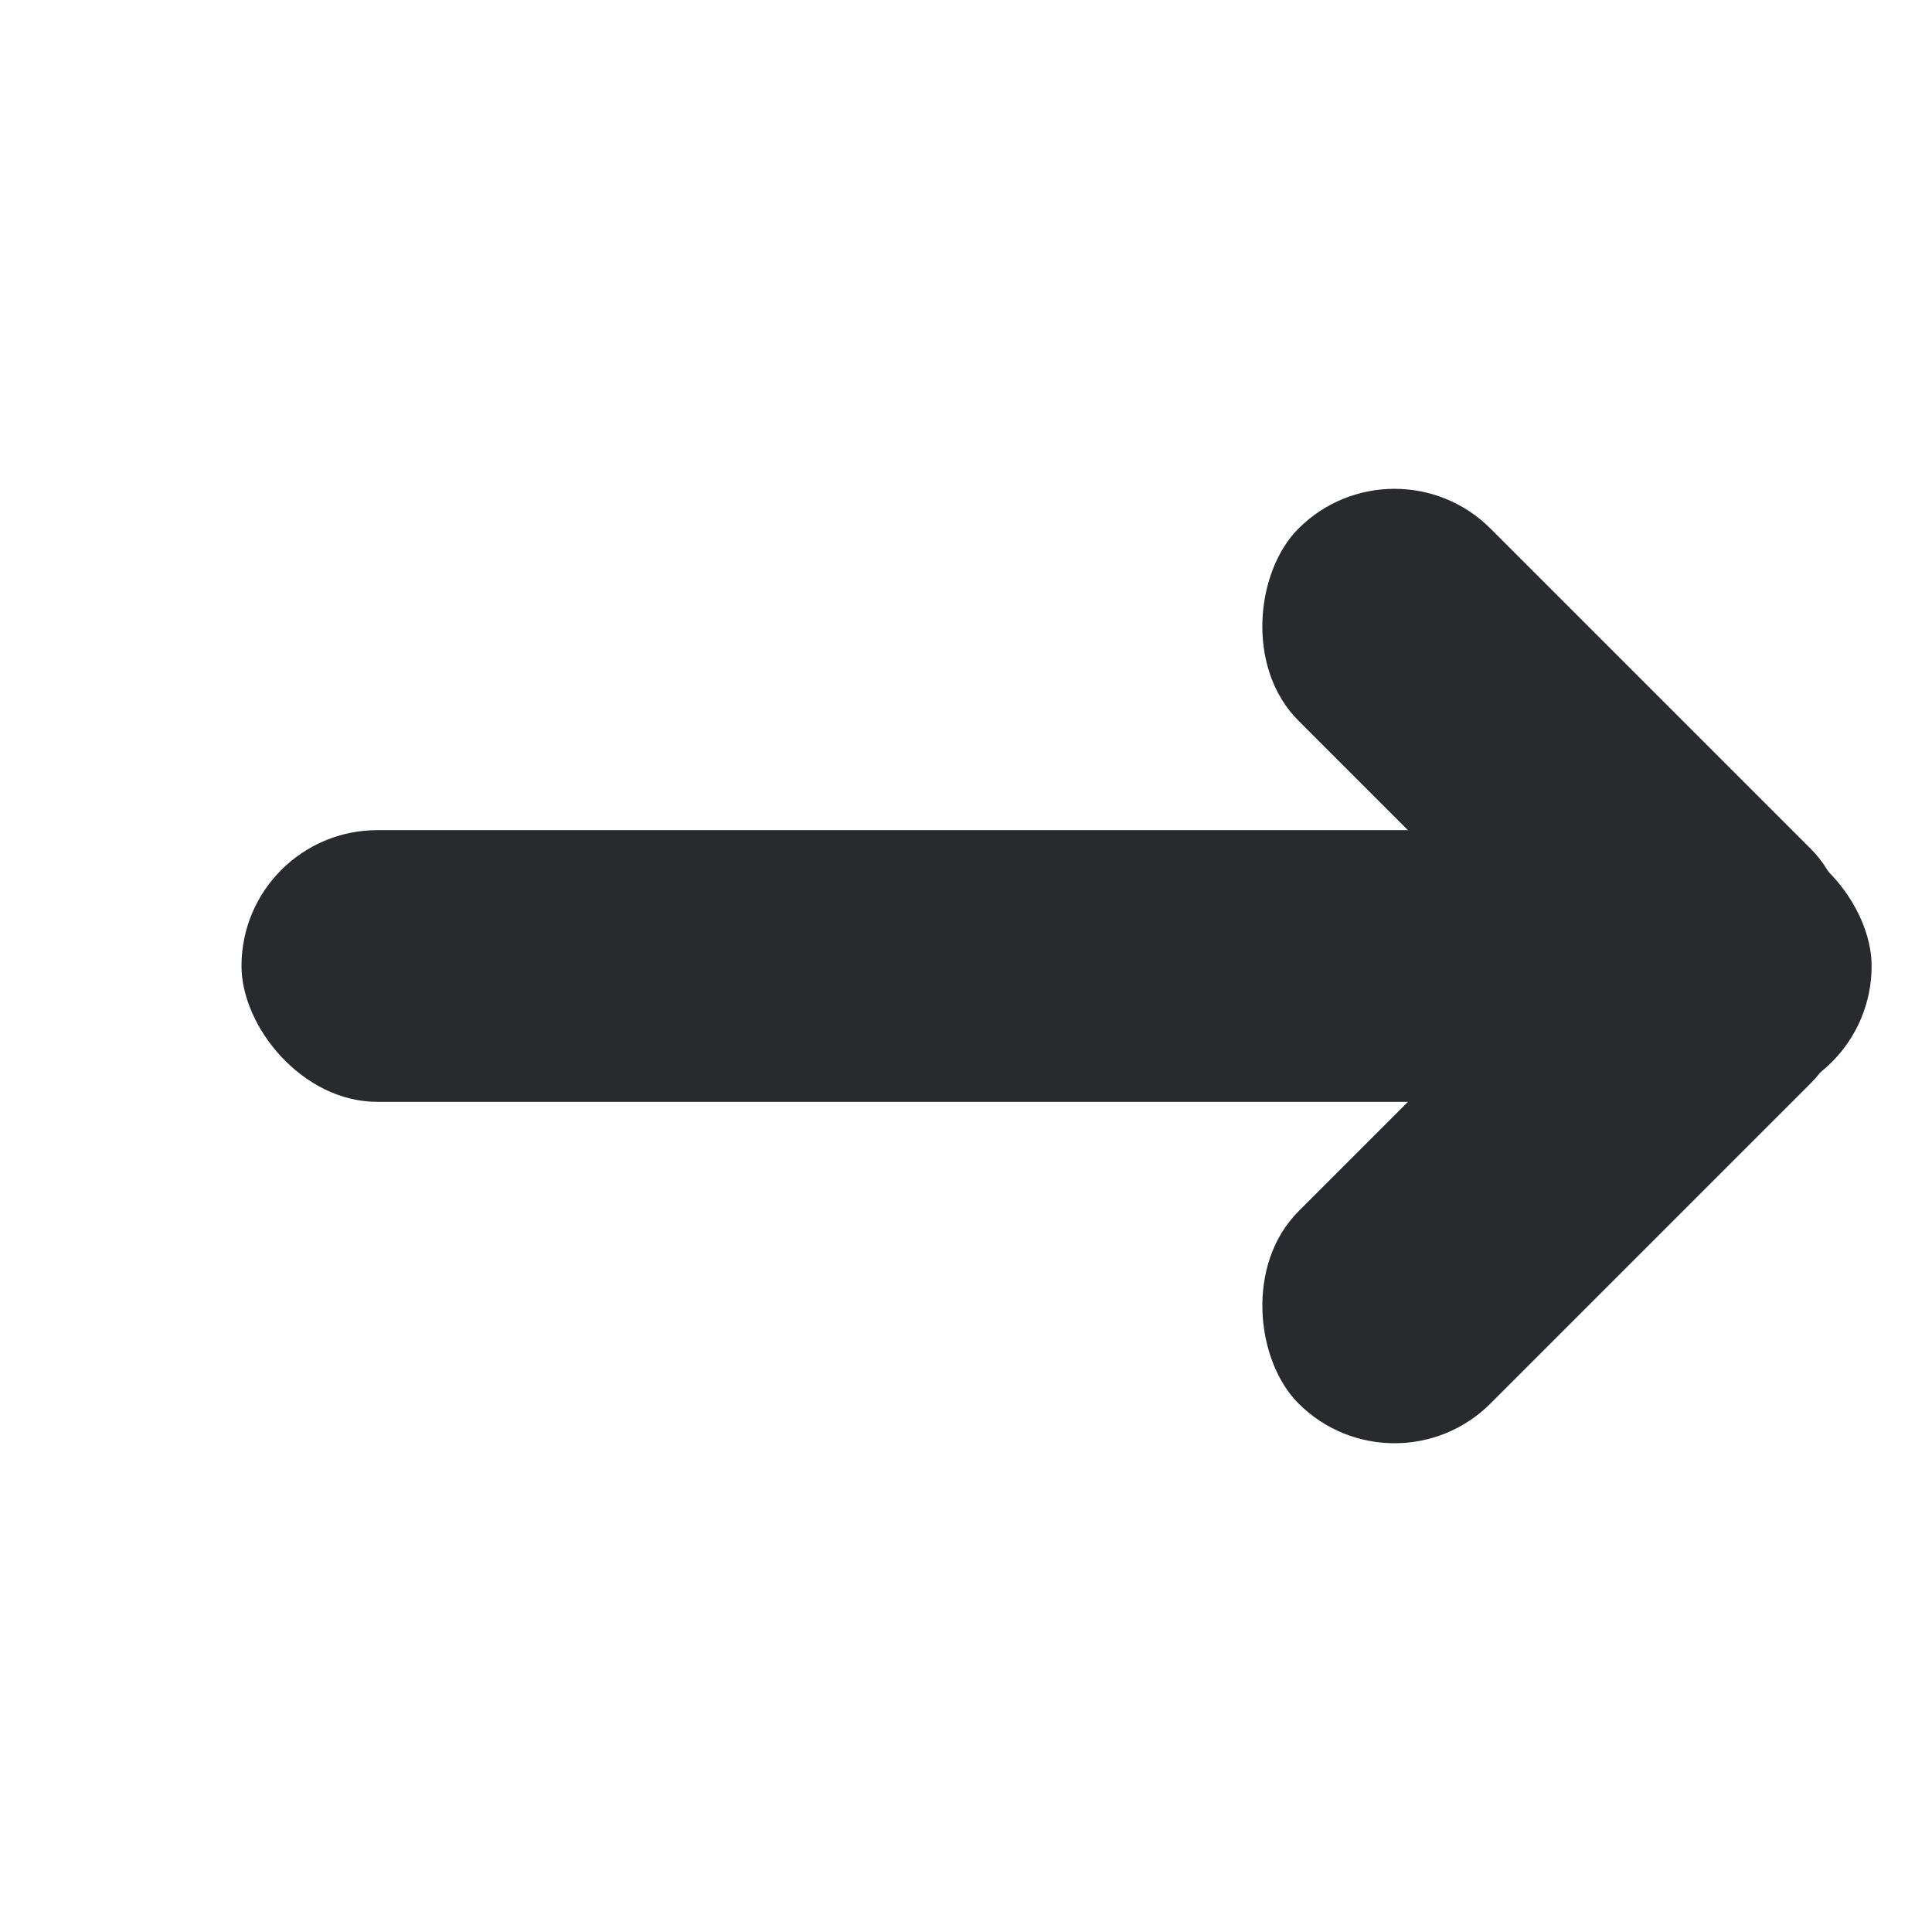
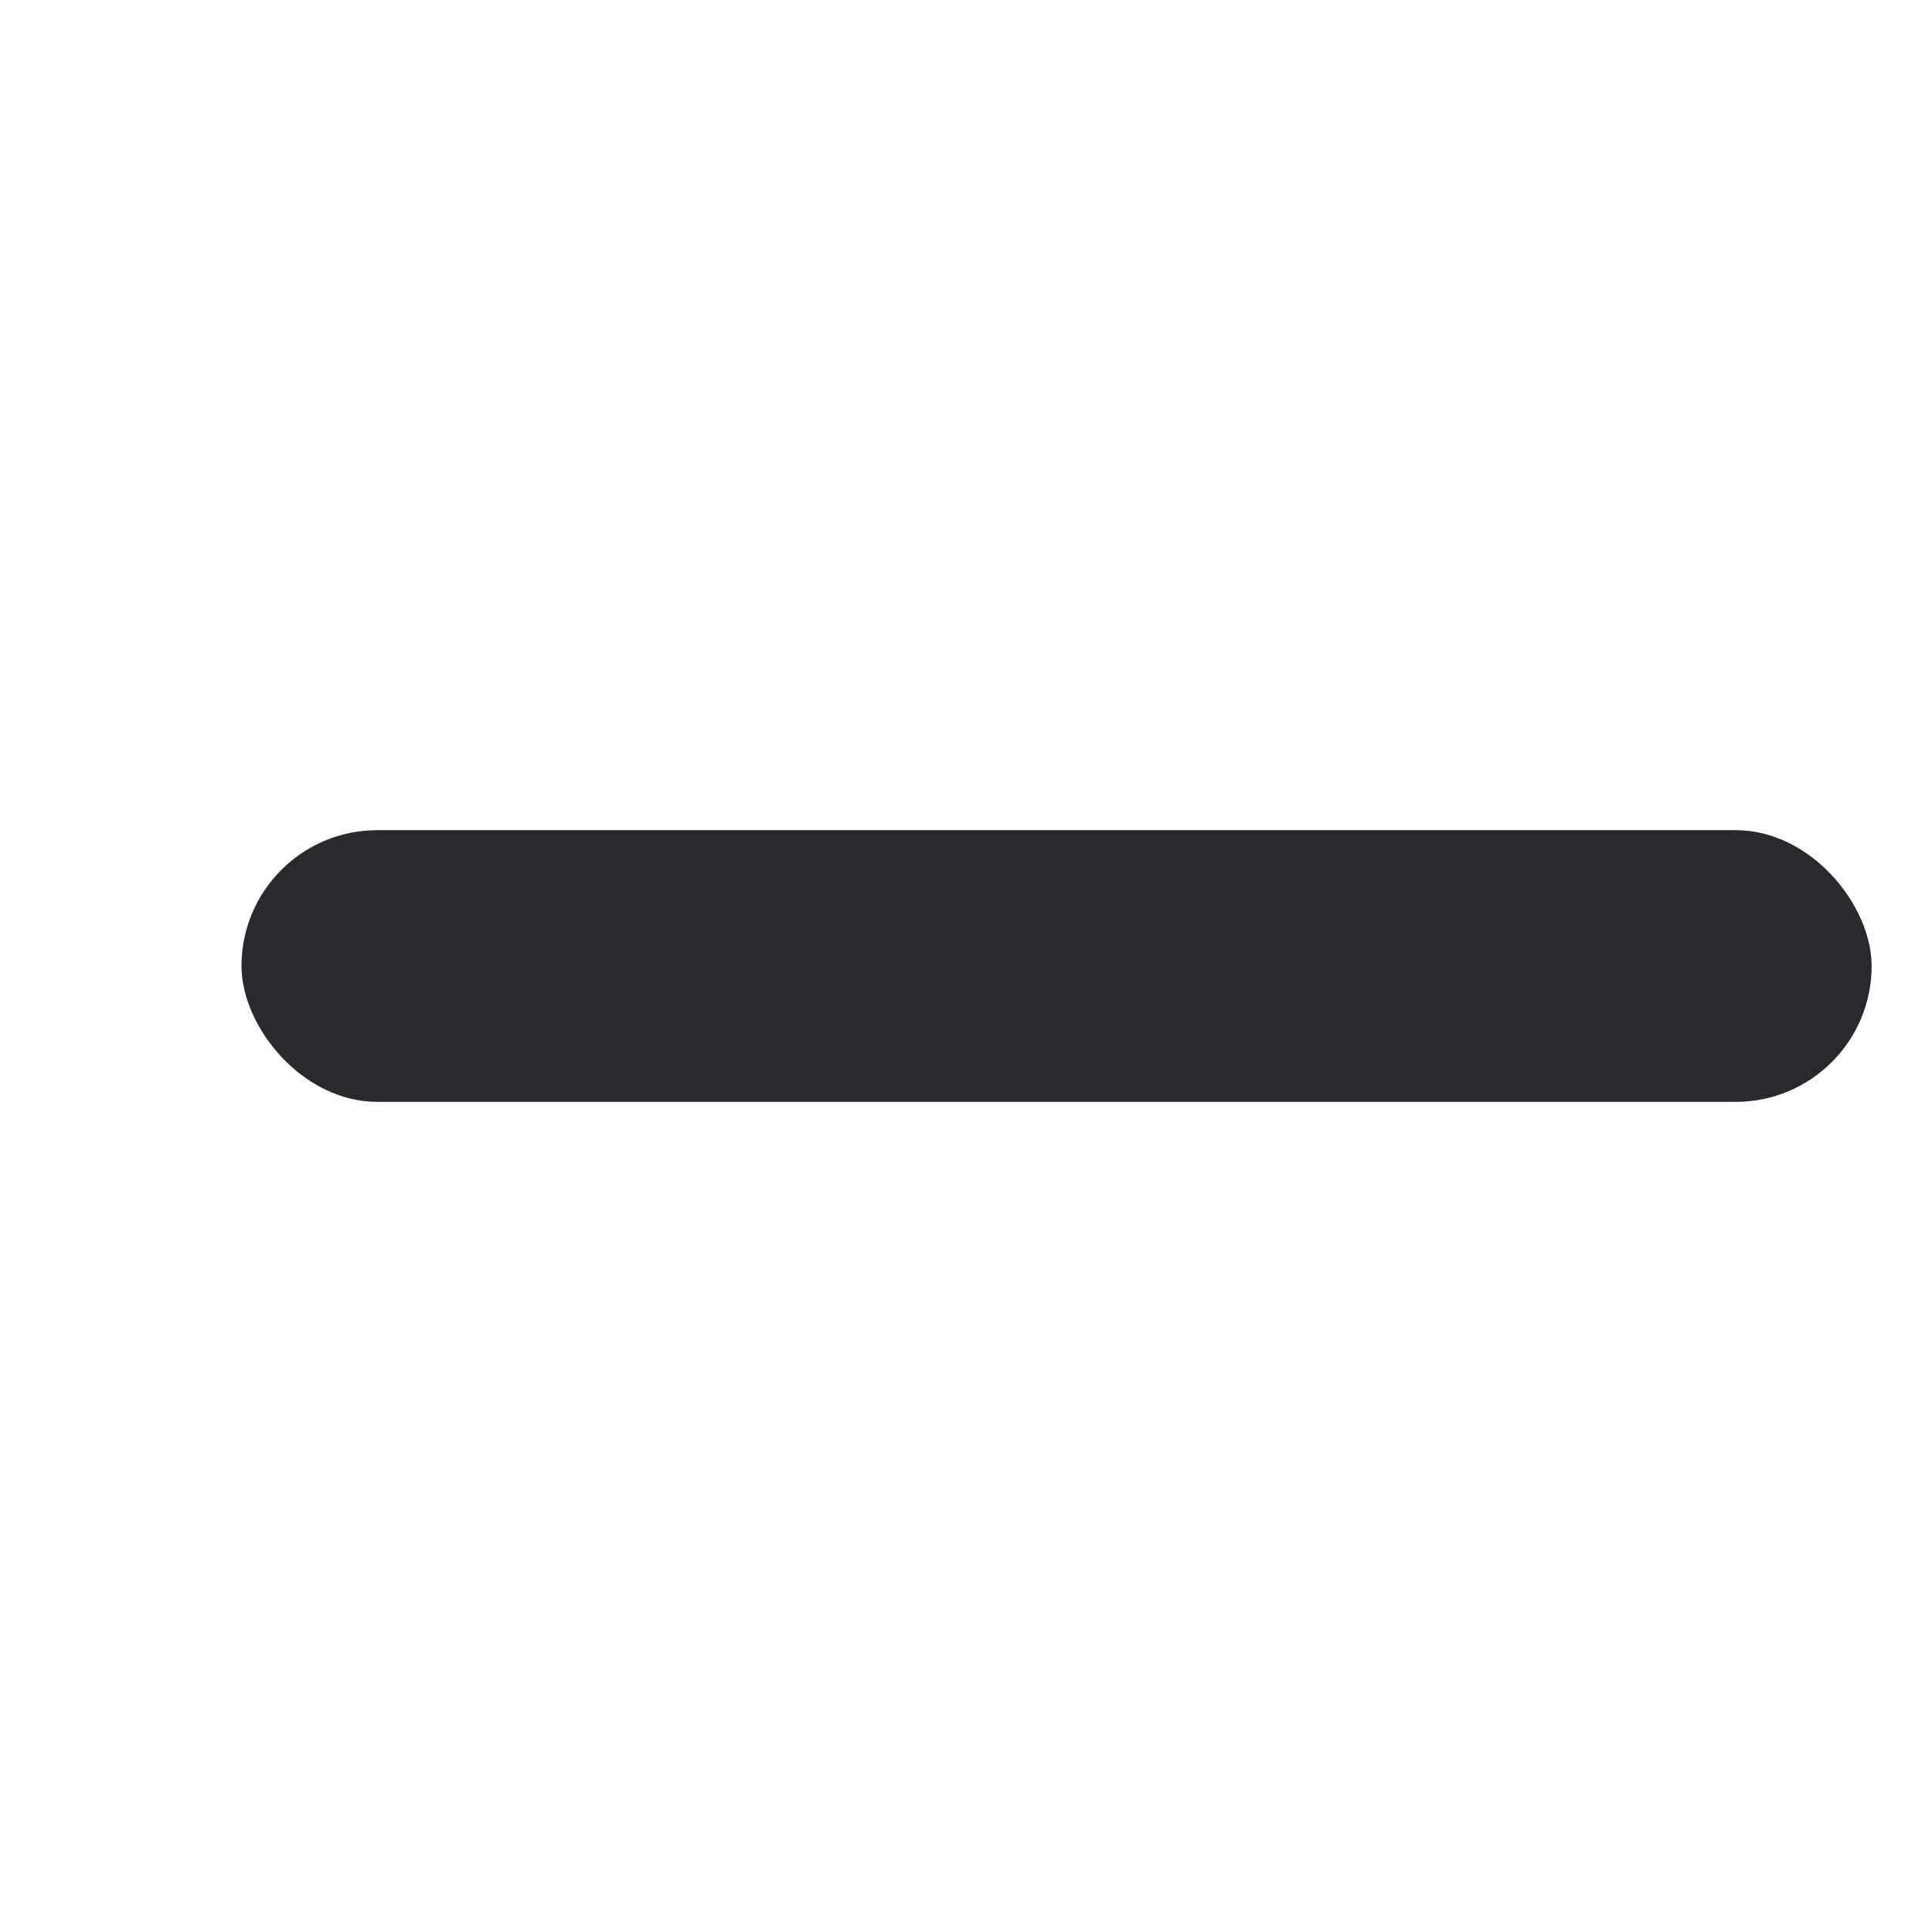
<svg xmlns="http://www.w3.org/2000/svg" width="64" height="64" fill="#282a2e" fill-rule="evenodd">
  <rect x="8" y="27.5" width="54" height="9" rx="4.5" />
-   <rect transform="matrix(.707 .707 -.707 .707 29.226 -13.244)" x="31.5" y="7.5" width="24" height="9" rx="4.5" />
-   <rect transform="matrix(.707 -.707 -.707 -.707 37.711 85.73)" x="31.5" y="19.5" width="24" height="9" rx="4.5" />
</svg>